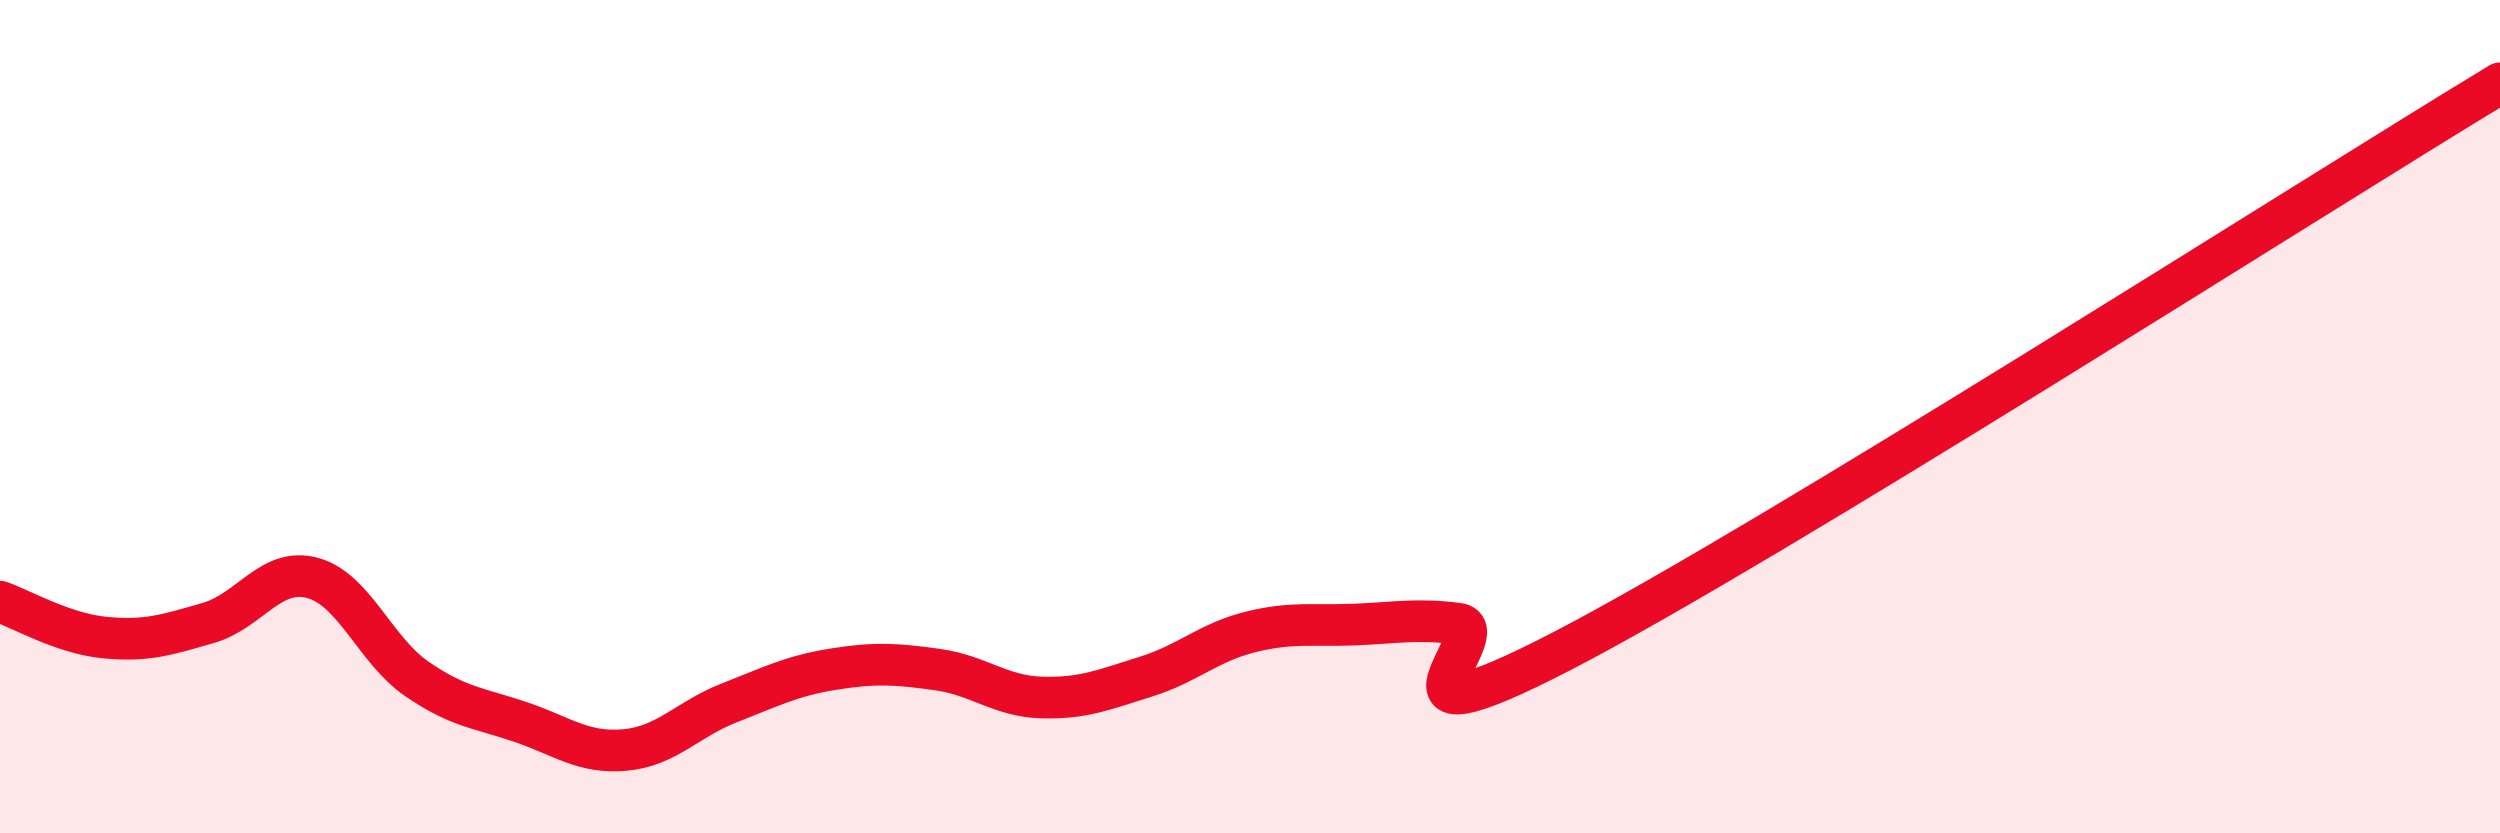
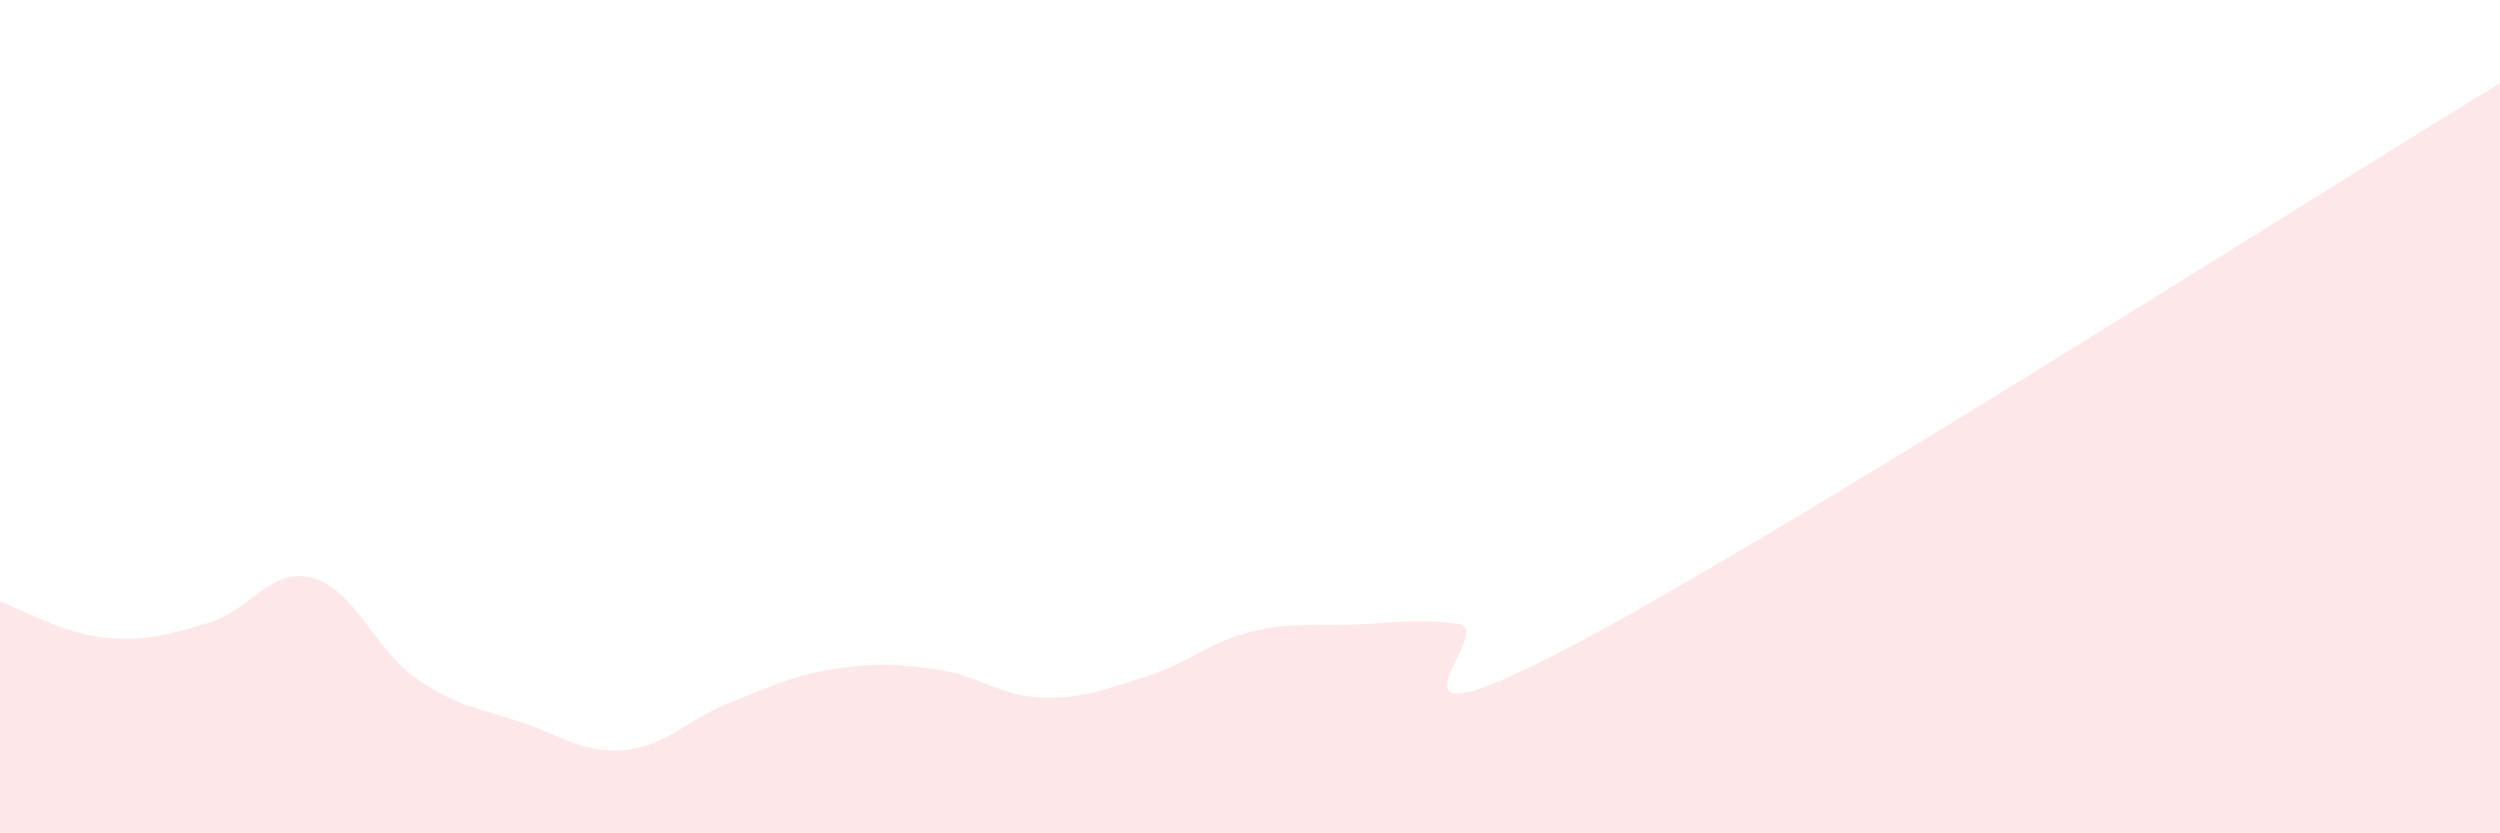
<svg xmlns="http://www.w3.org/2000/svg" width="60" height="20" viewBox="0 0 60 20">
  <path d="M 0,14.44 C 0.5,14.61 1.5,15.2 2.5,15.3 C 3.5,15.4 4,15.24 5,14.95 C 6,14.66 6.5,13.6 7.5,13.87 C 8.5,14.14 9,15.6 10,16.29 C 11,16.98 11.5,16.99 12.5,17.33 C 13.5,17.67 14,18.09 15,18 C 16,17.91 16.5,17.26 17.5,16.87 C 18.5,16.48 19,16.22 20,16.06 C 21,15.9 21.5,15.93 22.5,16.07 C 23.5,16.21 24,16.71 25,16.74 C 26,16.77 26.5,16.55 27.5,16.24 C 28.5,15.93 29,15.42 30,15.17 C 31,14.92 31.5,15.03 32.5,14.99 C 33.5,14.95 34,14.84 35,14.97 C 36,15.1 32.5,18.21 37.5,15.62 C 42.5,13.03 55.5,4.72 60,2L60 20L0 20Z" fill="#EB0A25" opacity="0.1" stroke-linecap="round" stroke-linejoin="round" />
-   <path d="M 0,14.44 C 0.5,14.61 1.5,15.2 2.5,15.3 C 3.5,15.4 4,15.24 5,14.95 C 6,14.66 6.5,13.6 7.5,13.87 C 8.5,14.14 9,15.6 10,16.29 C 11,16.98 11.5,16.99 12.5,17.33 C 13.5,17.67 14,18.09 15,18 C 16,17.91 16.5,17.26 17.5,16.87 C 18.5,16.48 19,16.22 20,16.06 C 21,15.9 21.5,15.93 22.5,16.07 C 23.5,16.21 24,16.71 25,16.74 C 26,16.77 26.5,16.55 27.5,16.24 C 28.5,15.93 29,15.42 30,15.17 C 31,14.92 31.5,15.03 32.5,14.99 C 33.5,14.95 34,14.84 35,14.97 C 36,15.1 32.5,18.21 37.5,15.62 C 42.5,13.03 55.5,4.72 60,2" stroke="#EB0A25" stroke-width="1" fill="none" stroke-linecap="round" stroke-linejoin="round" />
</svg>